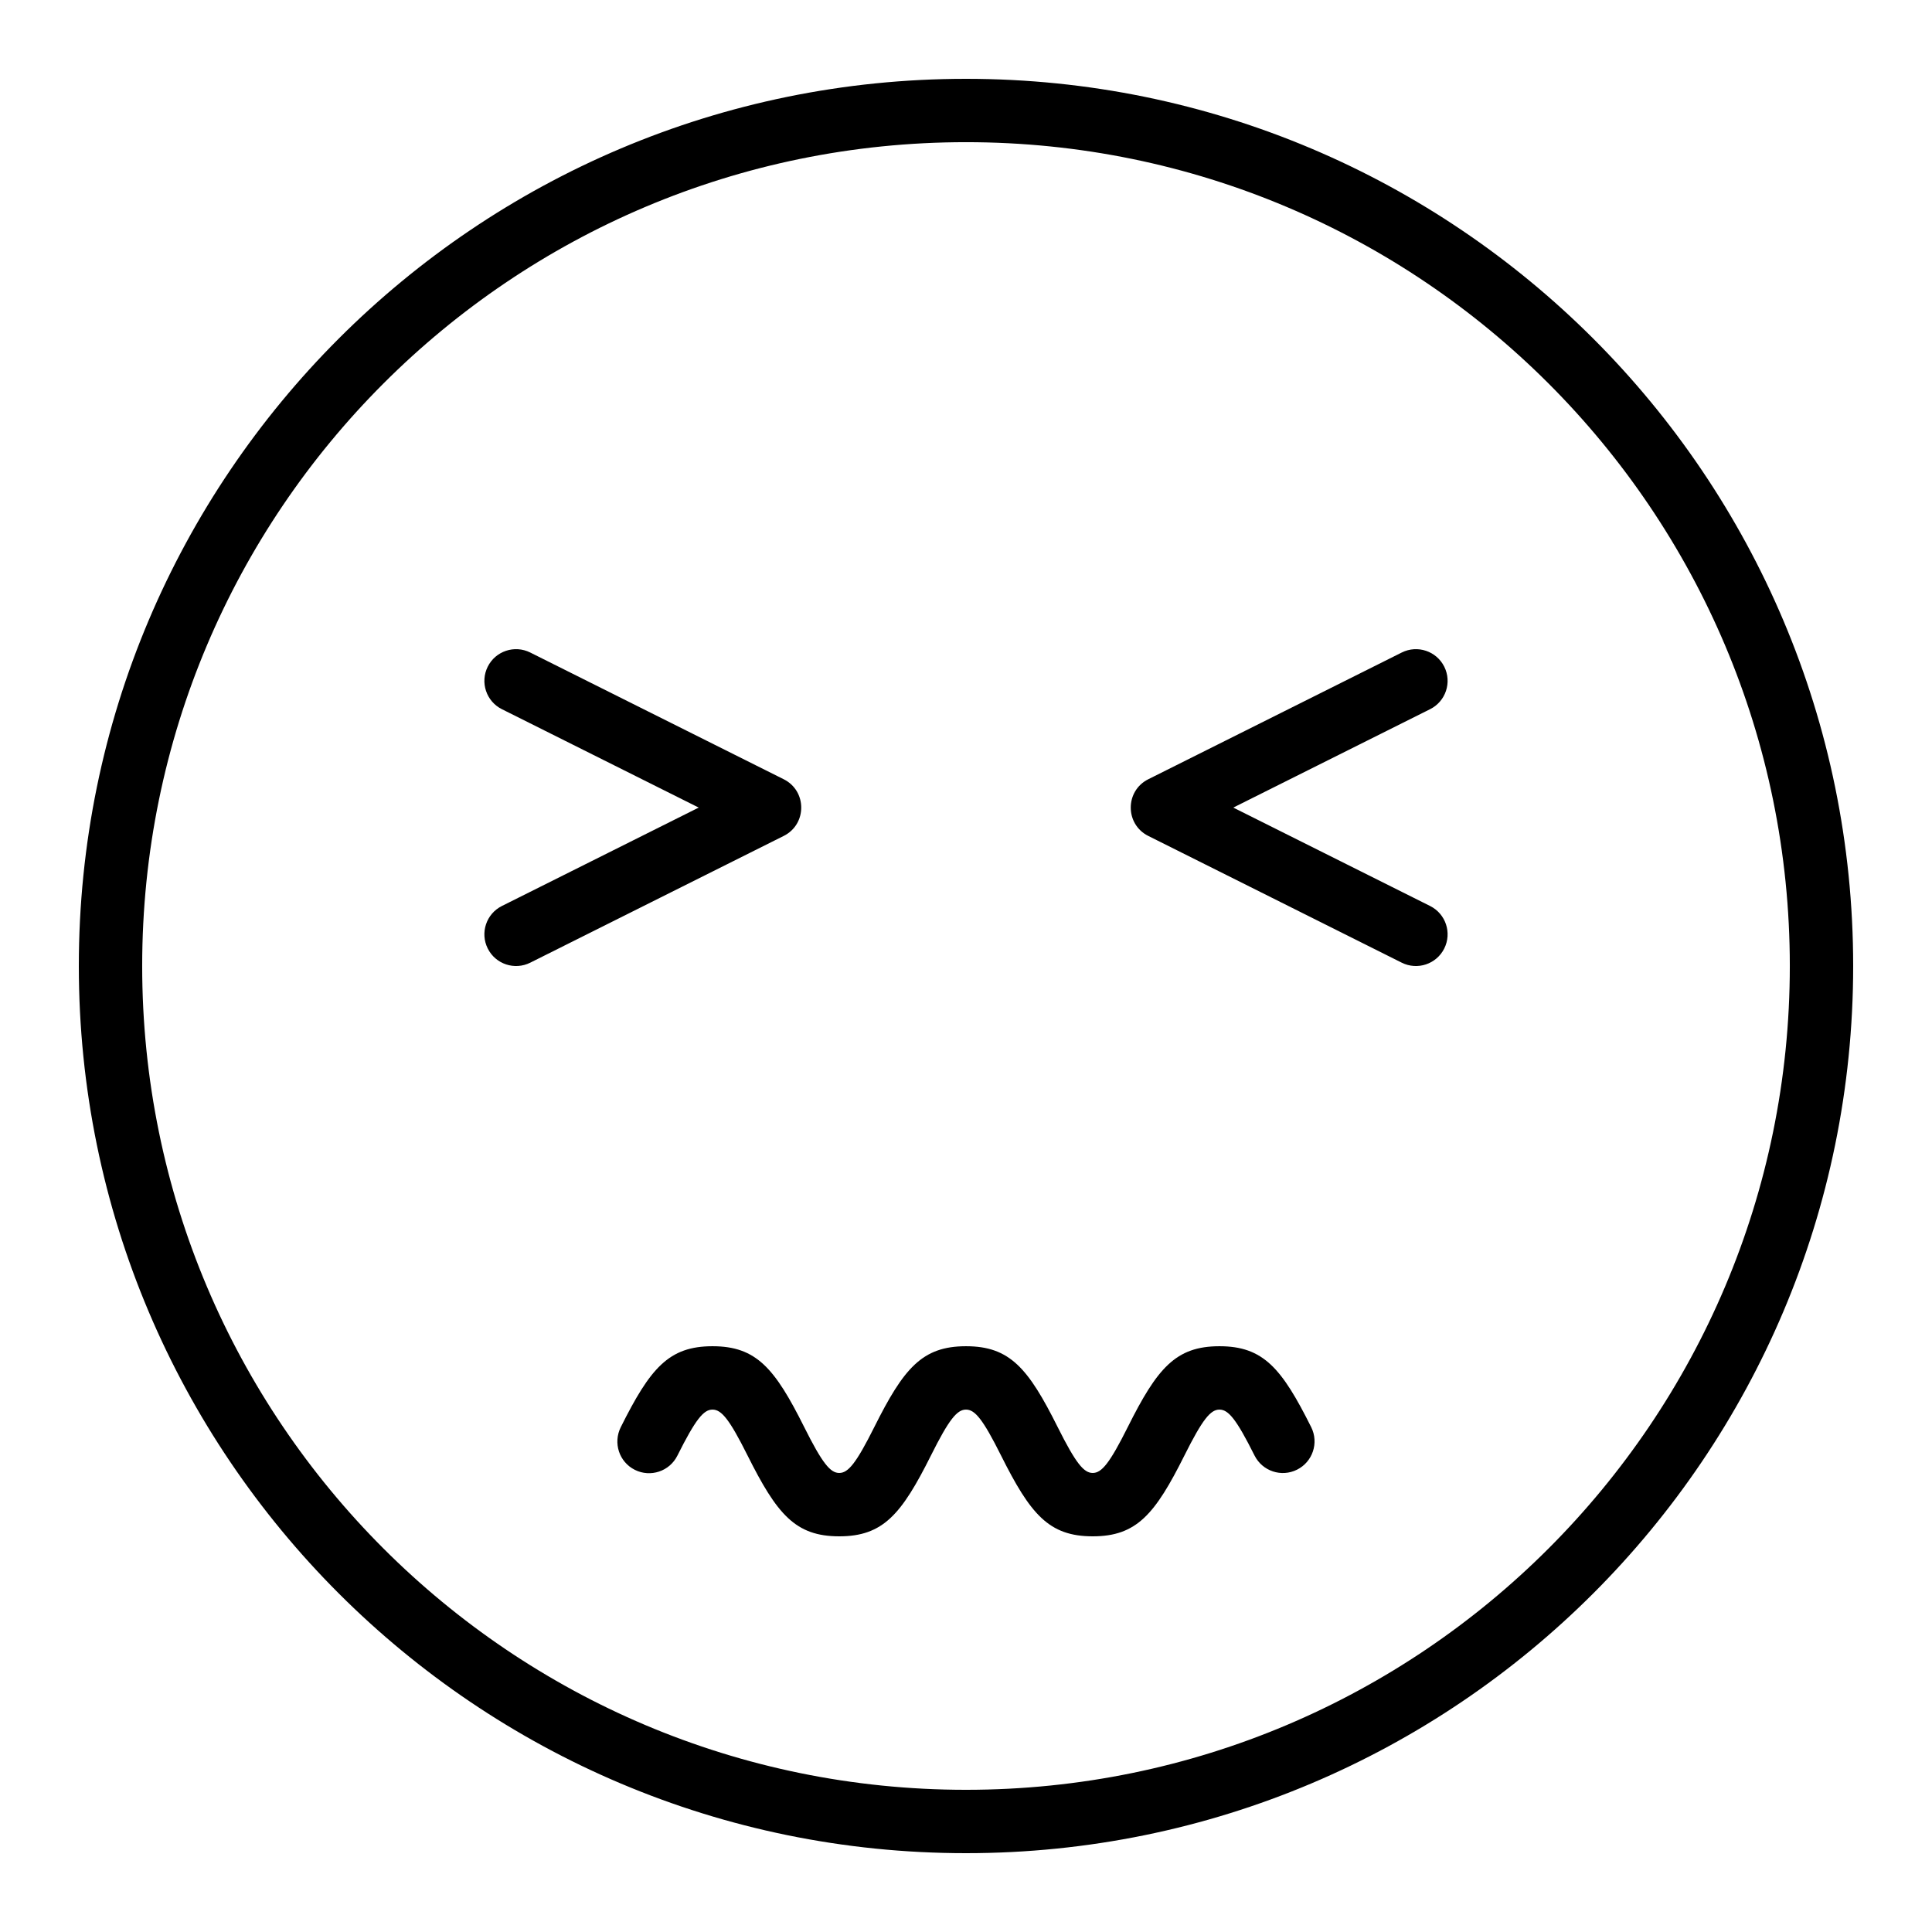
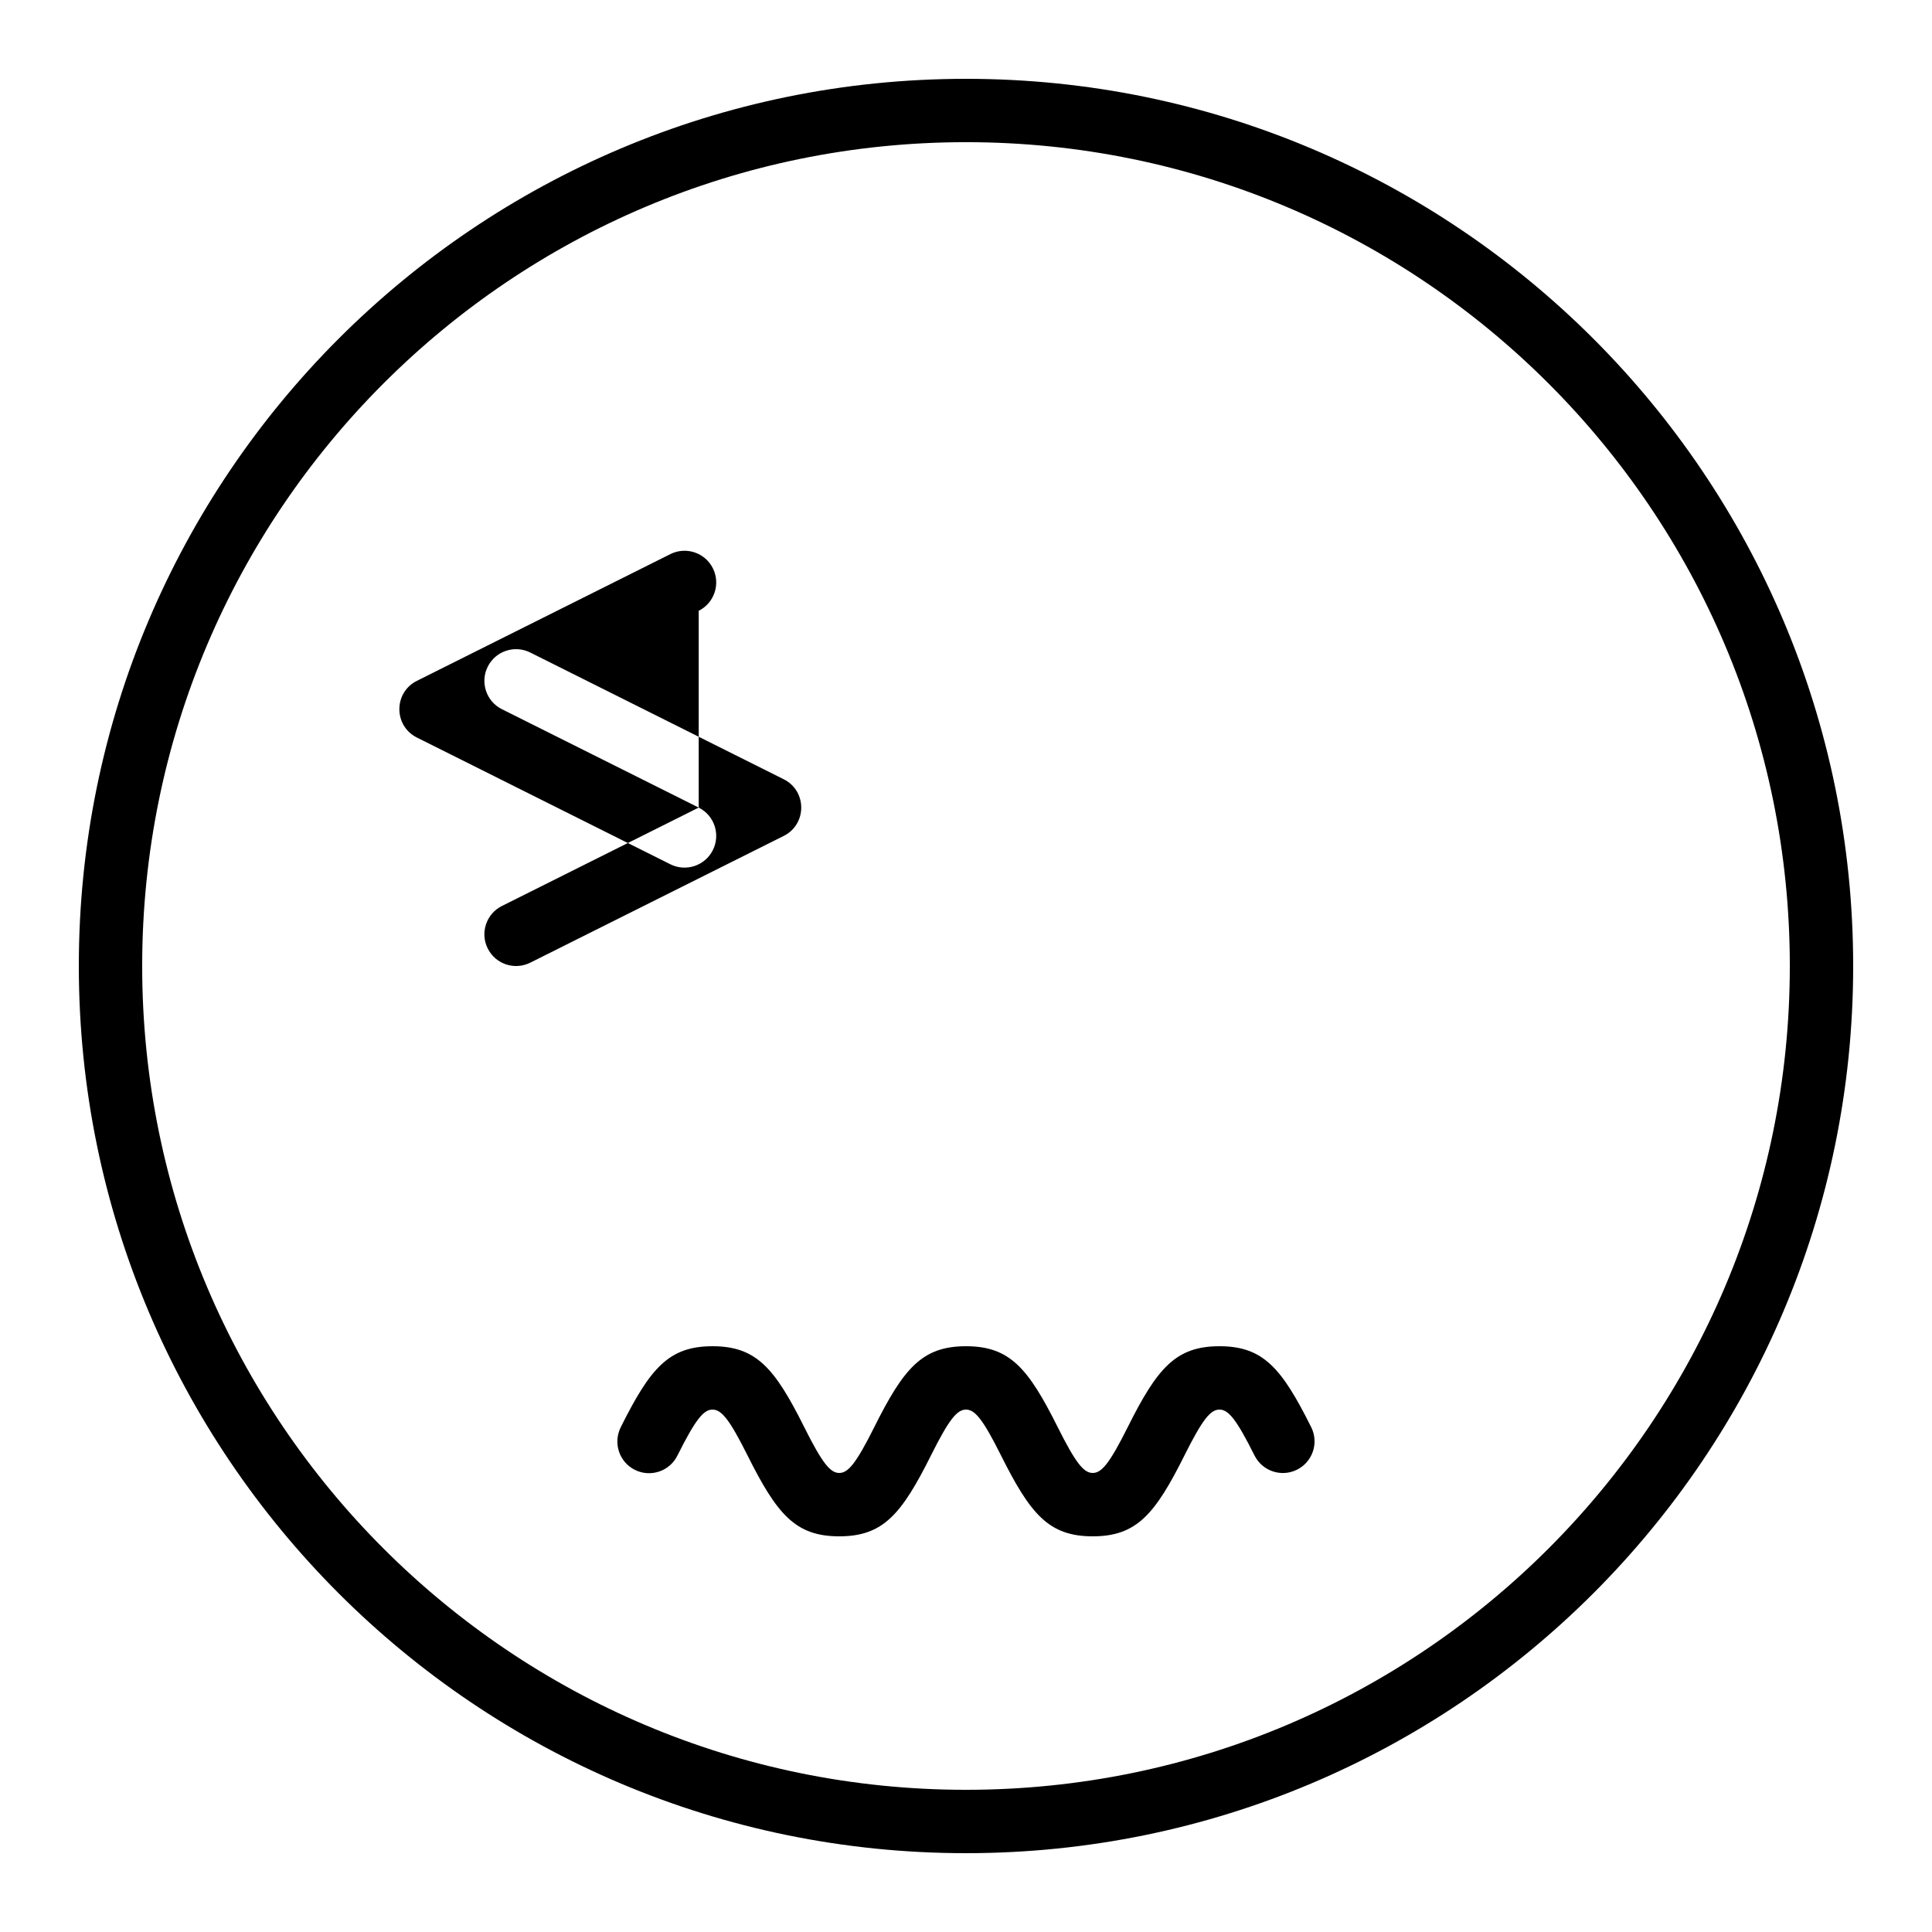
<svg xmlns="http://www.w3.org/2000/svg" fill="#000000" width="800px" height="800px" version="1.1" viewBox="144 144 512 512">
-   <path d="m400 635.11c129.85 0 235.11-105.26 235.11-235.11 0-129.85-105.26-235.11-235.11-235.11-129.85 0-235.11 105.26-235.11 235.11 0 129.85 105.26 235.11 235.11 235.11zm0-16.793c120.57 0 218.32-97.746 218.32-218.32 0-120.57-97.746-218.32-218.32-218.32-120.57 0-218.32 97.746-218.32 218.32 0 120.57 97.746 218.32 218.32 218.32zm-67.176-100.76c2.359 0 4.477 2.539 9.281 12.152 7.793 15.578 12.672 21.434 24.305 21.434 11.637 0 16.516-5.856 24.305-21.434 4.805-9.613 6.922-12.152 9.285-12.152 2.359 0 4.477 2.539 9.281 12.152 7.789 15.578 12.672 21.434 24.305 21.434 11.633 0 16.516-5.856 24.305-21.434 4.805-9.613 6.922-12.152 9.281-12.152 2.363 0 4.481 2.539 9.285 12.152 2.082 4.16 7.125 5.844 11.273 3.769 4.148-2.074 5.828-7.117 3.754-11.266-7.797-15.594-12.676-21.449-24.312-21.449-11.633 0-16.512 5.856-24.305 21.434-4.805 9.613-6.922 12.152-9.281 12.152-2.359 0-4.477-2.539-9.285-12.152-7.789-15.578-12.668-21.434-24.301-21.434-11.637 0-16.516 5.856-24.305 21.434-4.809 9.613-6.922 12.152-9.285 12.152-2.359 0-4.477-2.539-9.281-12.152-7.789-15.578-12.672-21.434-24.305-21.434-11.633 0-16.516 5.856-24.305 21.434-2.106 4.211-0.426 9.254 3.723 11.328 4.148 2.074 9.191 0.395 11.266-3.754 4.84-9.676 6.957-12.215 9.316-12.215zm-3.66-159.54-52.156 26.078c-4.148 2.074-5.828 7.121-3.754 11.266 2.074 4.148 7.117 5.832 11.266 3.758l67.172-33.59c6.191-3.094 6.191-11.926 0-15.02l-67.172-33.586c-4.148-2.074-9.191-0.395-11.266 3.754-2.074 4.148-0.395 9.191 3.754 11.266zm141.67 0 52.156 26.078c4.148 2.074 5.828 7.121 3.754 11.266-2.07 4.148-7.117 5.832-11.266 3.758l-67.172-33.59c-6.191-3.094-6.191-11.926 0-15.02l67.172-33.586c4.148-2.074 9.195-0.395 11.266 3.754 2.074 4.148 0.395 9.191-3.754 11.266z" fill-rule="evenodd" />
+   <path d="m400 635.11c129.85 0 235.11-105.26 235.11-235.11 0-129.85-105.26-235.11-235.11-235.11-129.85 0-235.11 105.26-235.11 235.11 0 129.85 105.26 235.11 235.11 235.11zm0-16.793c120.57 0 218.32-97.746 218.32-218.32 0-120.57-97.746-218.32-218.32-218.32-120.57 0-218.32 97.746-218.32 218.32 0 120.57 97.746 218.32 218.32 218.32zm-67.176-100.76c2.359 0 4.477 2.539 9.281 12.152 7.793 15.578 12.672 21.434 24.305 21.434 11.637 0 16.516-5.856 24.305-21.434 4.805-9.613 6.922-12.152 9.285-12.152 2.359 0 4.477 2.539 9.281 12.152 7.789 15.578 12.672 21.434 24.305 21.434 11.633 0 16.516-5.856 24.305-21.434 4.805-9.613 6.922-12.152 9.281-12.152 2.363 0 4.481 2.539 9.285 12.152 2.082 4.16 7.125 5.844 11.273 3.769 4.148-2.074 5.828-7.117 3.754-11.266-7.797-15.594-12.676-21.449-24.312-21.449-11.633 0-16.512 5.856-24.305 21.434-4.805 9.613-6.922 12.152-9.281 12.152-2.359 0-4.477-2.539-9.285-12.152-7.789-15.578-12.668-21.434-24.301-21.434-11.637 0-16.516 5.856-24.305 21.434-4.809 9.613-6.922 12.152-9.285 12.152-2.359 0-4.477-2.539-9.281-12.152-7.789-15.578-12.672-21.434-24.305-21.434-11.633 0-16.516 5.856-24.305 21.434-2.106 4.211-0.426 9.254 3.723 11.328 4.148 2.074 9.191 0.395 11.266-3.754 4.84-9.676 6.957-12.215 9.316-12.215zm-3.66-159.54-52.156 26.078c-4.148 2.074-5.828 7.121-3.754 11.266 2.074 4.148 7.117 5.832 11.266 3.758l67.172-33.59c6.191-3.094 6.191-11.926 0-15.02l-67.172-33.586c-4.148-2.074-9.191-0.395-11.266 3.754-2.074 4.148-0.395 9.191 3.754 11.266zc4.148 2.074 5.828 7.121 3.754 11.266-2.07 4.148-7.117 5.832-11.266 3.758l-67.172-33.59c-6.191-3.094-6.191-11.926 0-15.02l67.172-33.586c4.148-2.074 9.195-0.395 11.266 3.754 2.074 4.148 0.395 9.191-3.754 11.266z" fill-rule="evenodd" />
</svg>